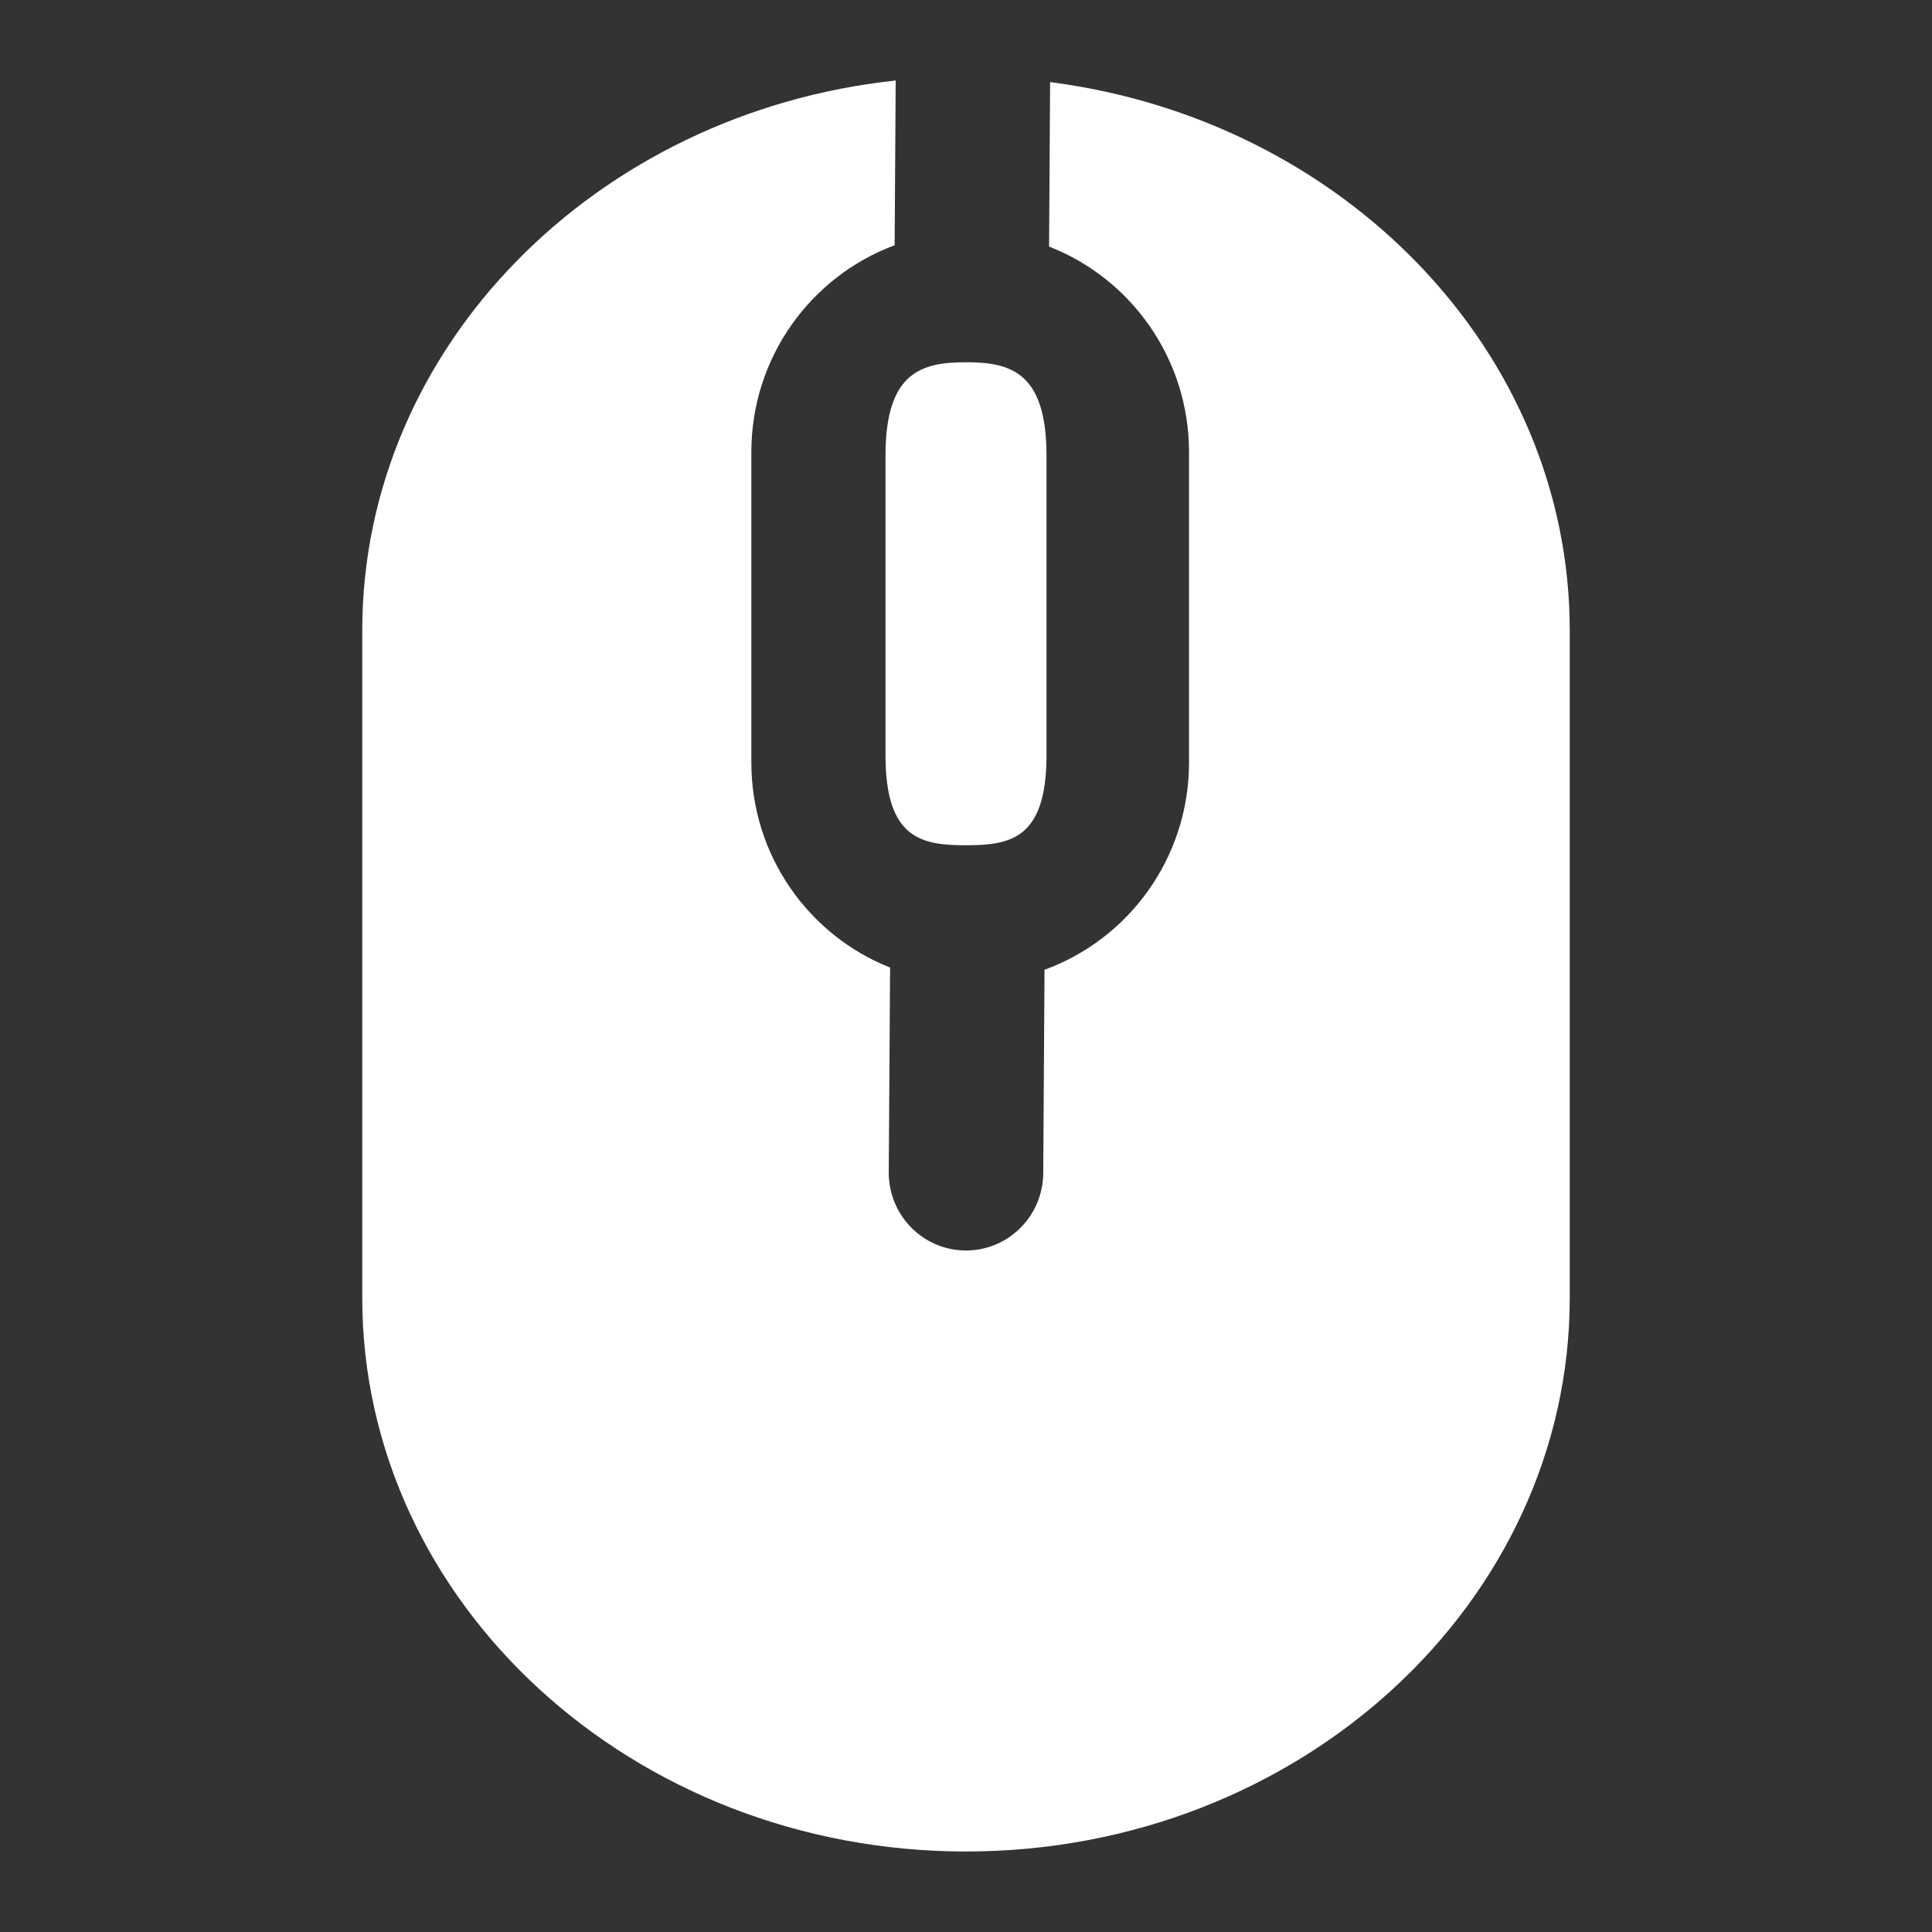
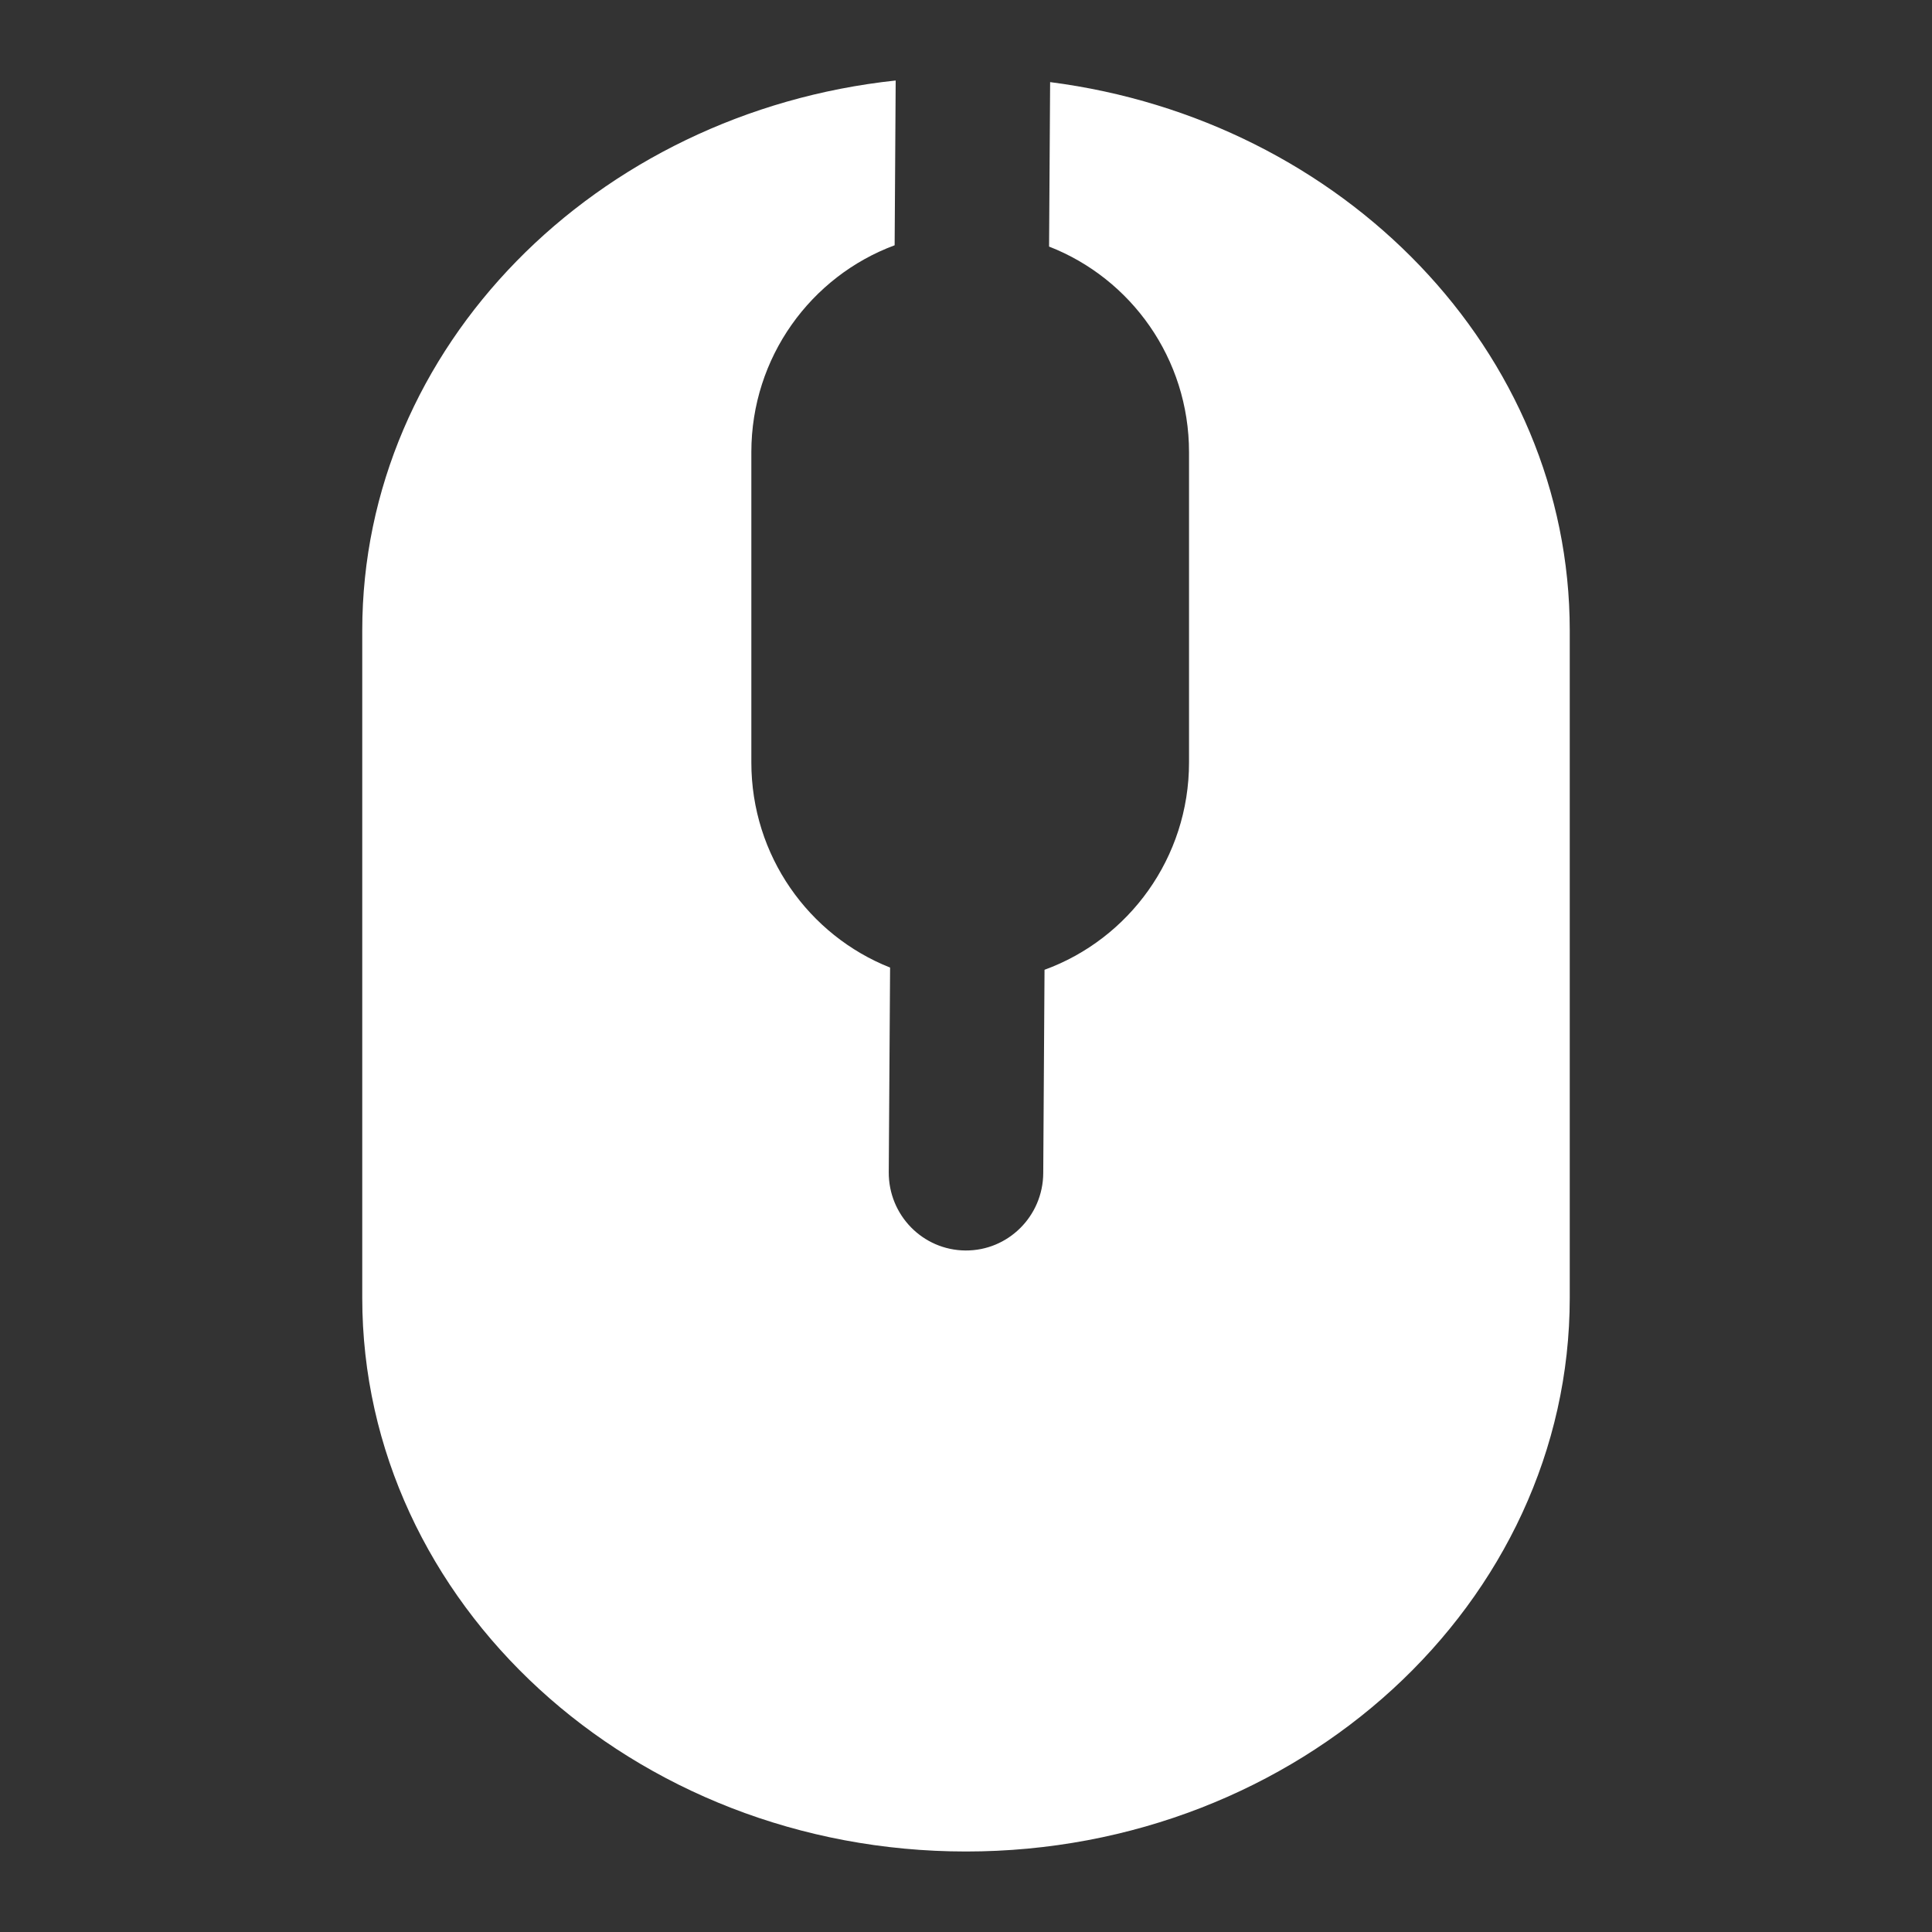
<svg xmlns="http://www.w3.org/2000/svg" fill="none" height="48" viewBox="0 0 48 48" width="48">
  <rect x="0" y="0" width="48" height="48" fill="#333333" stroke="none" />
-   <path d="M24 21C22.897 21 22 20.843 22 18.767V11.318C22 9.242 22.897 9 24 9C25.103 9 26 9.242 26 11.318V18.767C26 20.843 25.103 21 24 21Z" fill="white" />
  <path d="M9 32.243C9 39.828 15.729 46 24 46C32.271 46 39 39.828 39 32.243V15.665C39 8.729 33.375 2.976 26.09 2.04L26.064 6.126C28.098 6.918 29.541 8.907 29.541 11.235V18.942C29.541 21.313 28.044 23.332 25.951 24.094L25.919 29.148C25.912 30.215 25.047 31.075 23.988 31.068C22.928 31.061 22.075 30.191 22.081 29.123L22.114 24.039C20.095 23.239 18.667 21.259 18.667 18.942V11.235C18.667 8.875 20.149 6.864 22.227 6.094L22.253 2C14.802 2.796 9 8.621 9 15.665V32.243Z" fill="white" />
</svg>